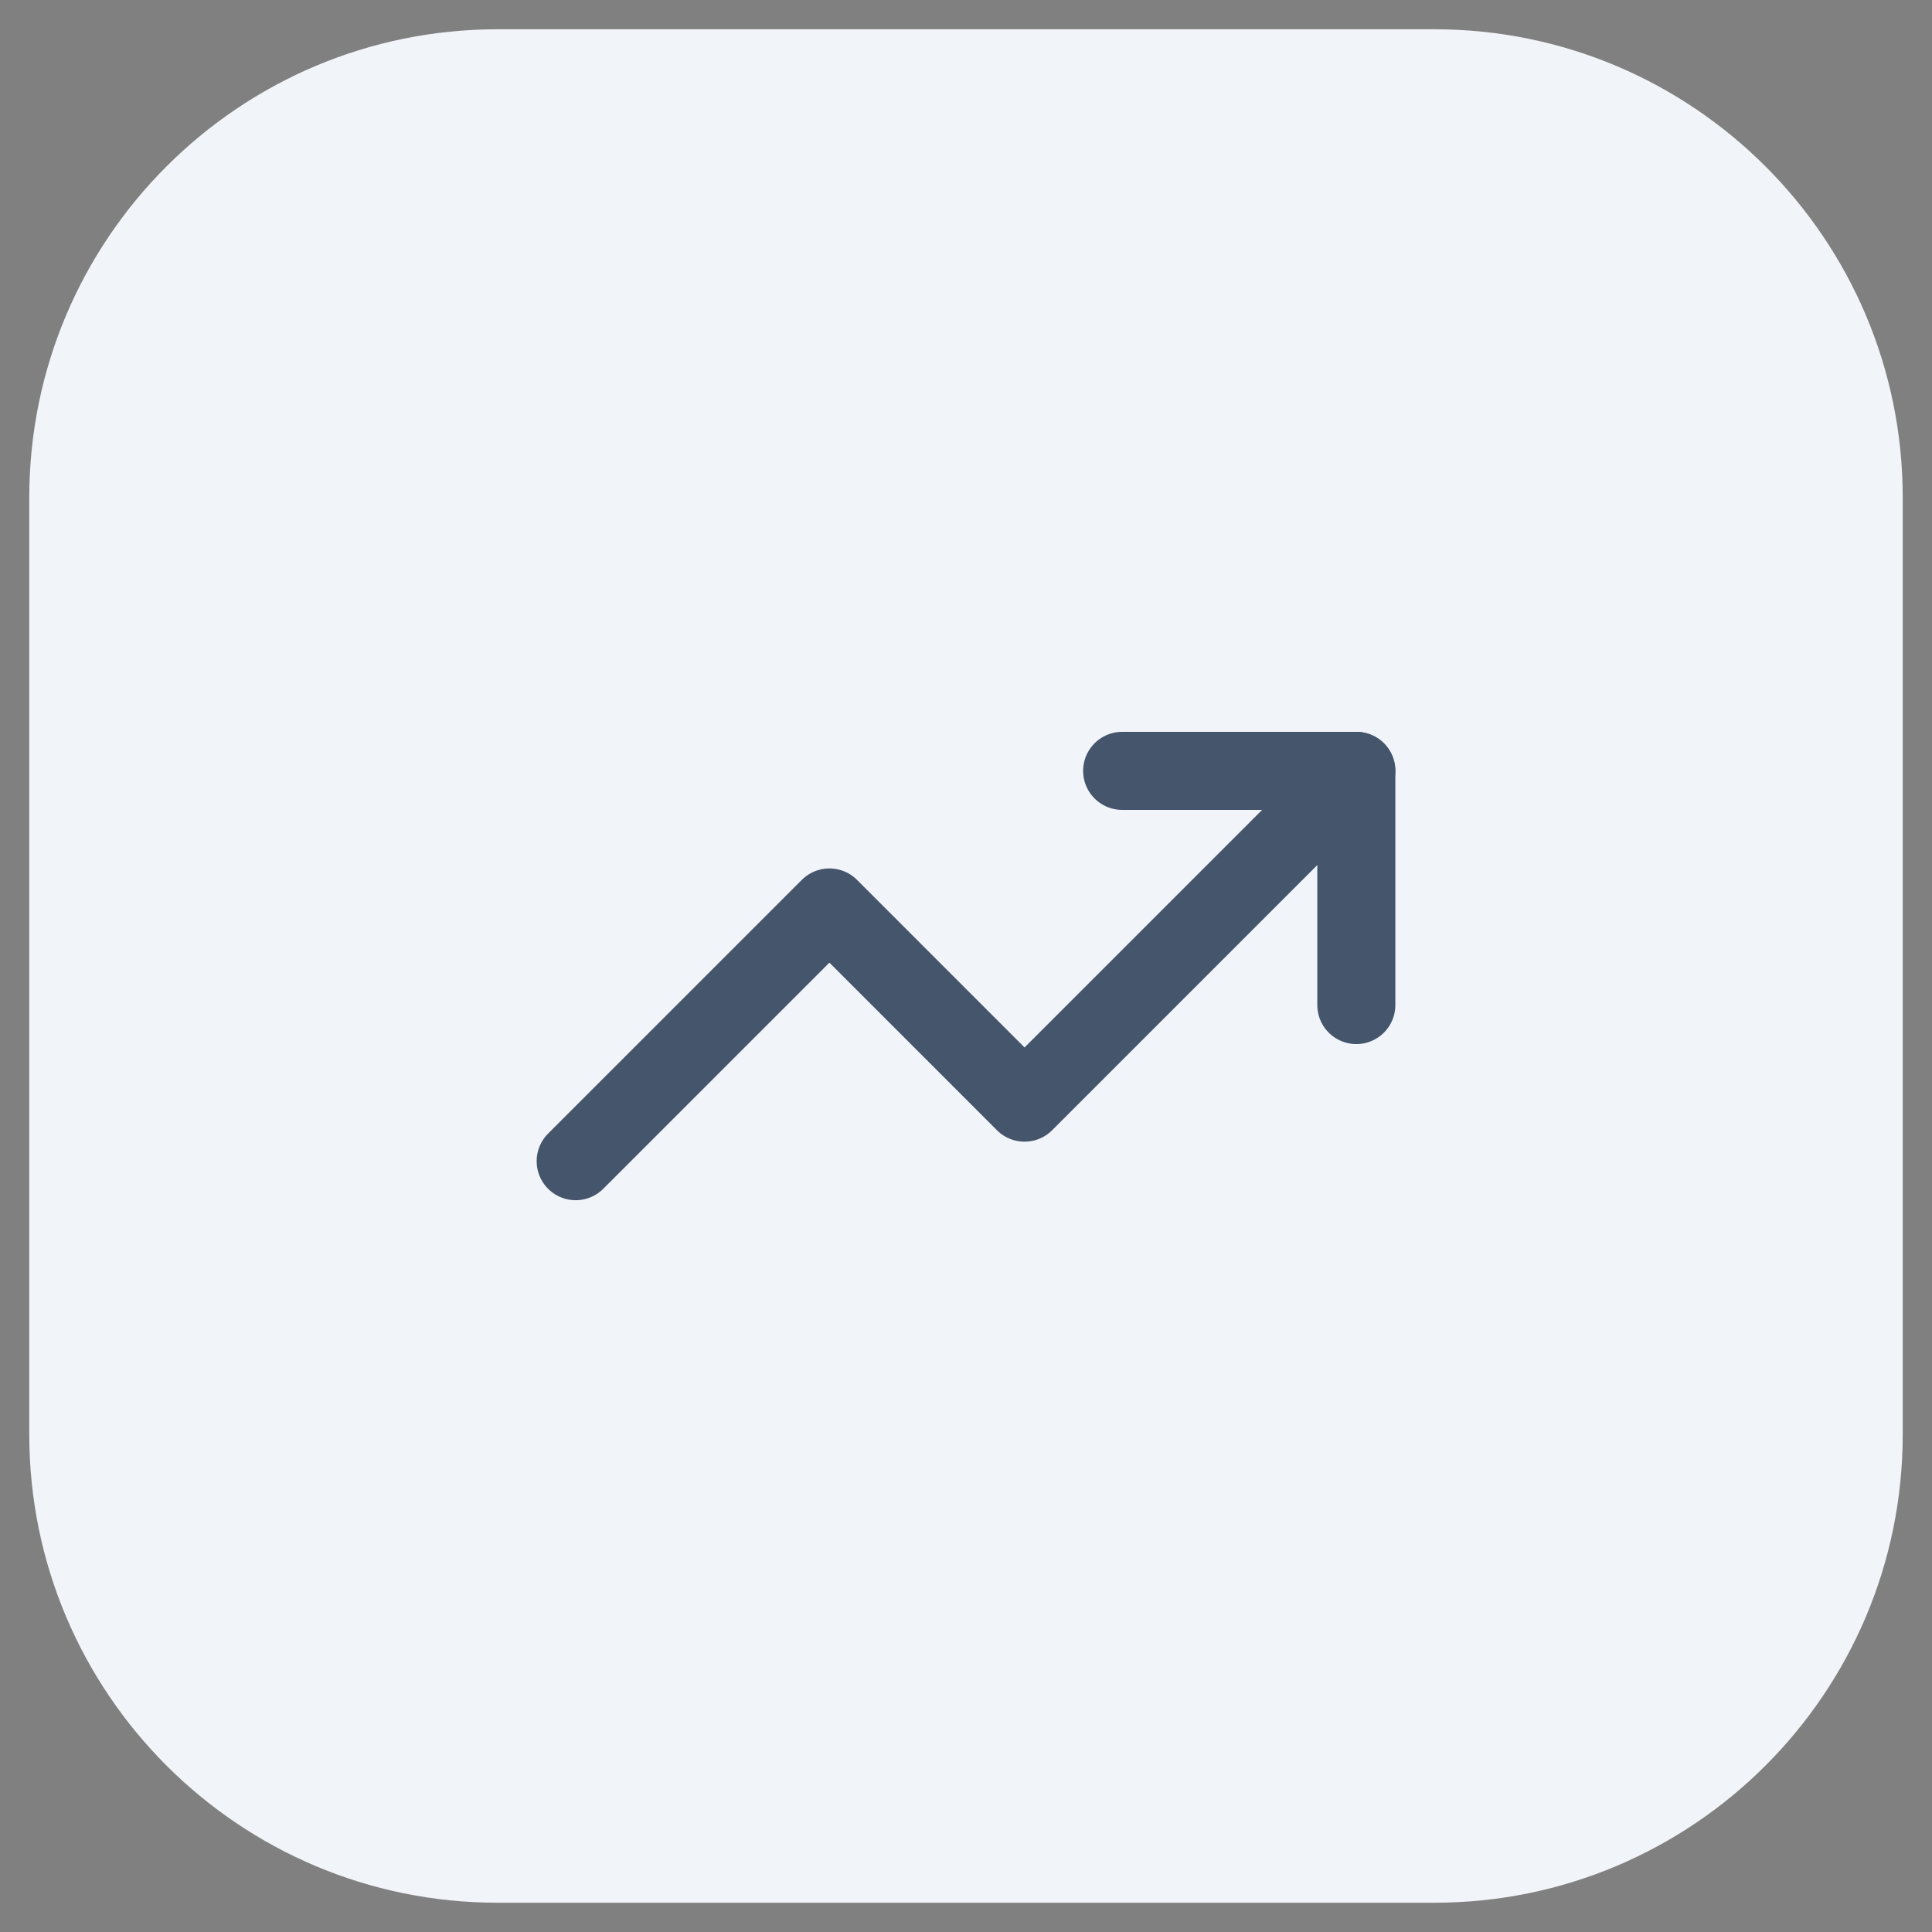
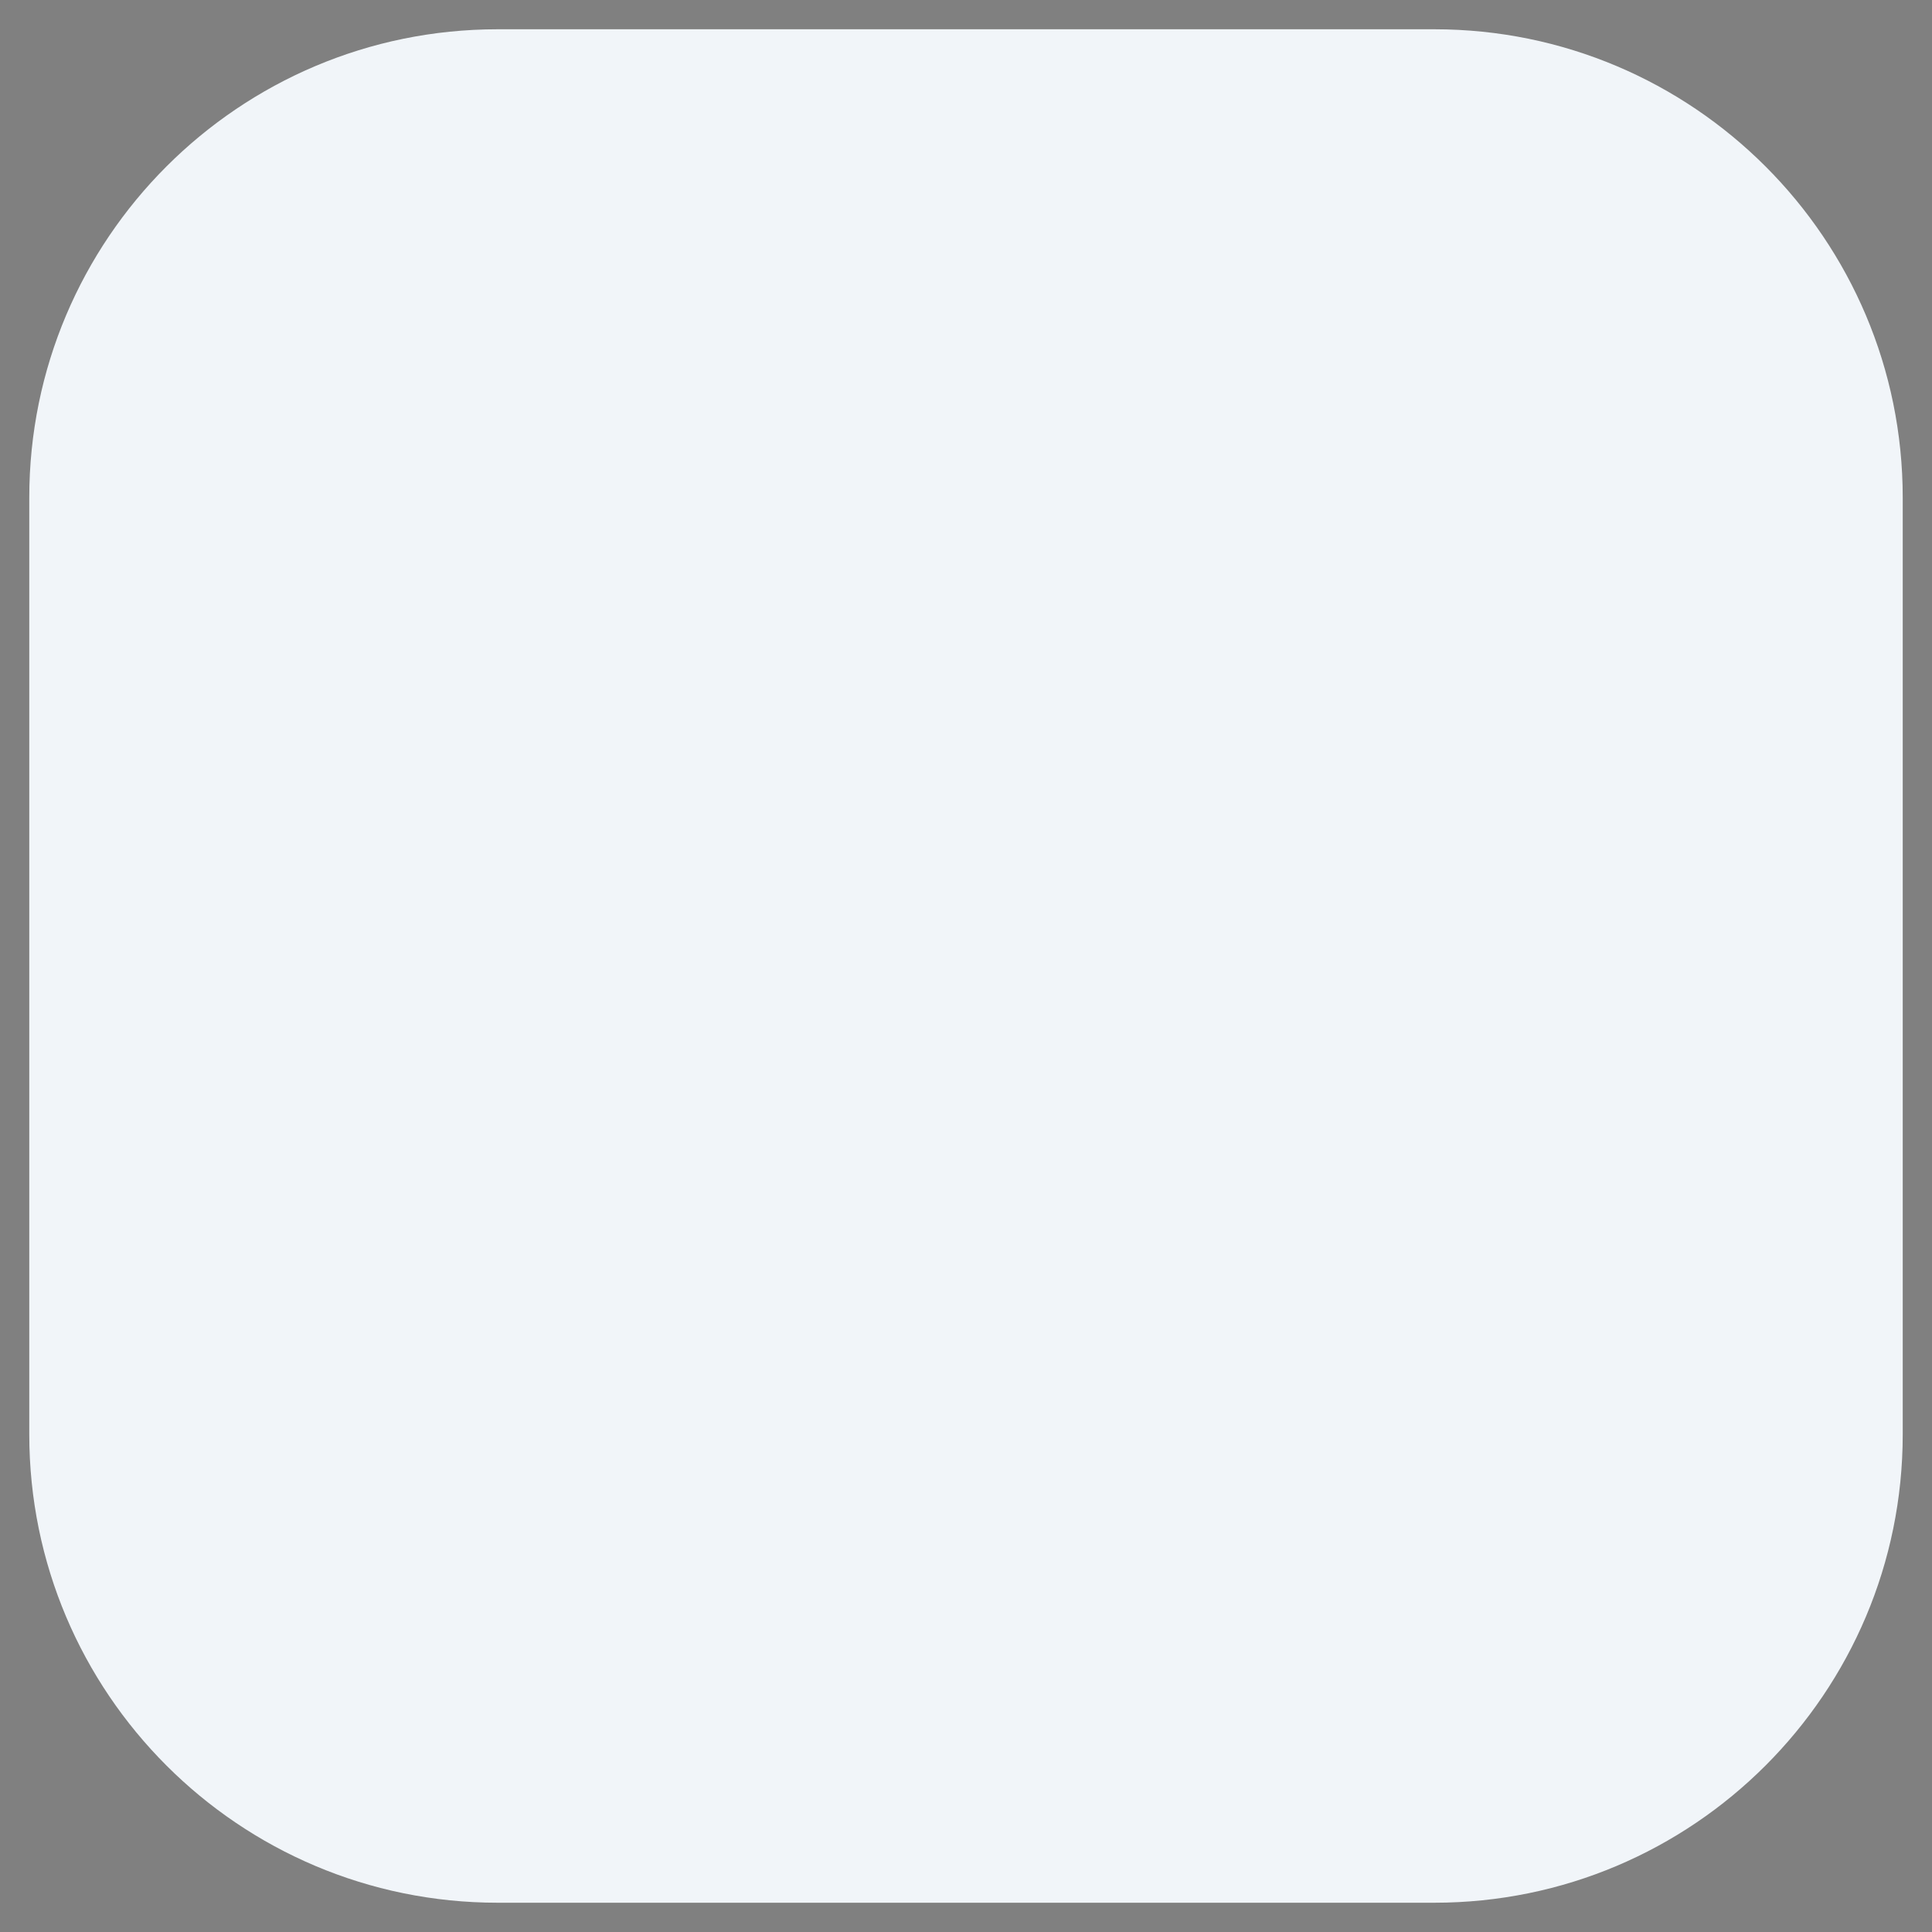
<svg xmlns="http://www.w3.org/2000/svg" width="33" height="33" viewBox="0 0 33 33" fill="none">
  <rect x="0" y="0" width="33" height="33" fill="#808080" stroke="none" />
  <path d="M0.5 8.5C0.5 4.082 4.082 0.5 8.5 0.5H24.5C28.918 0.5 32.5 4.082 32.5 8.5V24.5C32.5 28.918 28.918 32.5 24.5 32.5H8.5C4.082 32.5 0.5 28.918 0.5 24.5V8.5Z" fill="#F1F5F9" />
-   <path d="M19.167 13.167H23.167V17.167" stroke="#45556C" stroke-width="1.333" stroke-linecap="round" stroke-linejoin="round" />
-   <path d="M23.167 13.167L17.5 18.834L14.167 15.5L9.833 19.834" stroke="#45556C" stroke-width="1.333" stroke-linecap="round" stroke-linejoin="round" />
</svg>